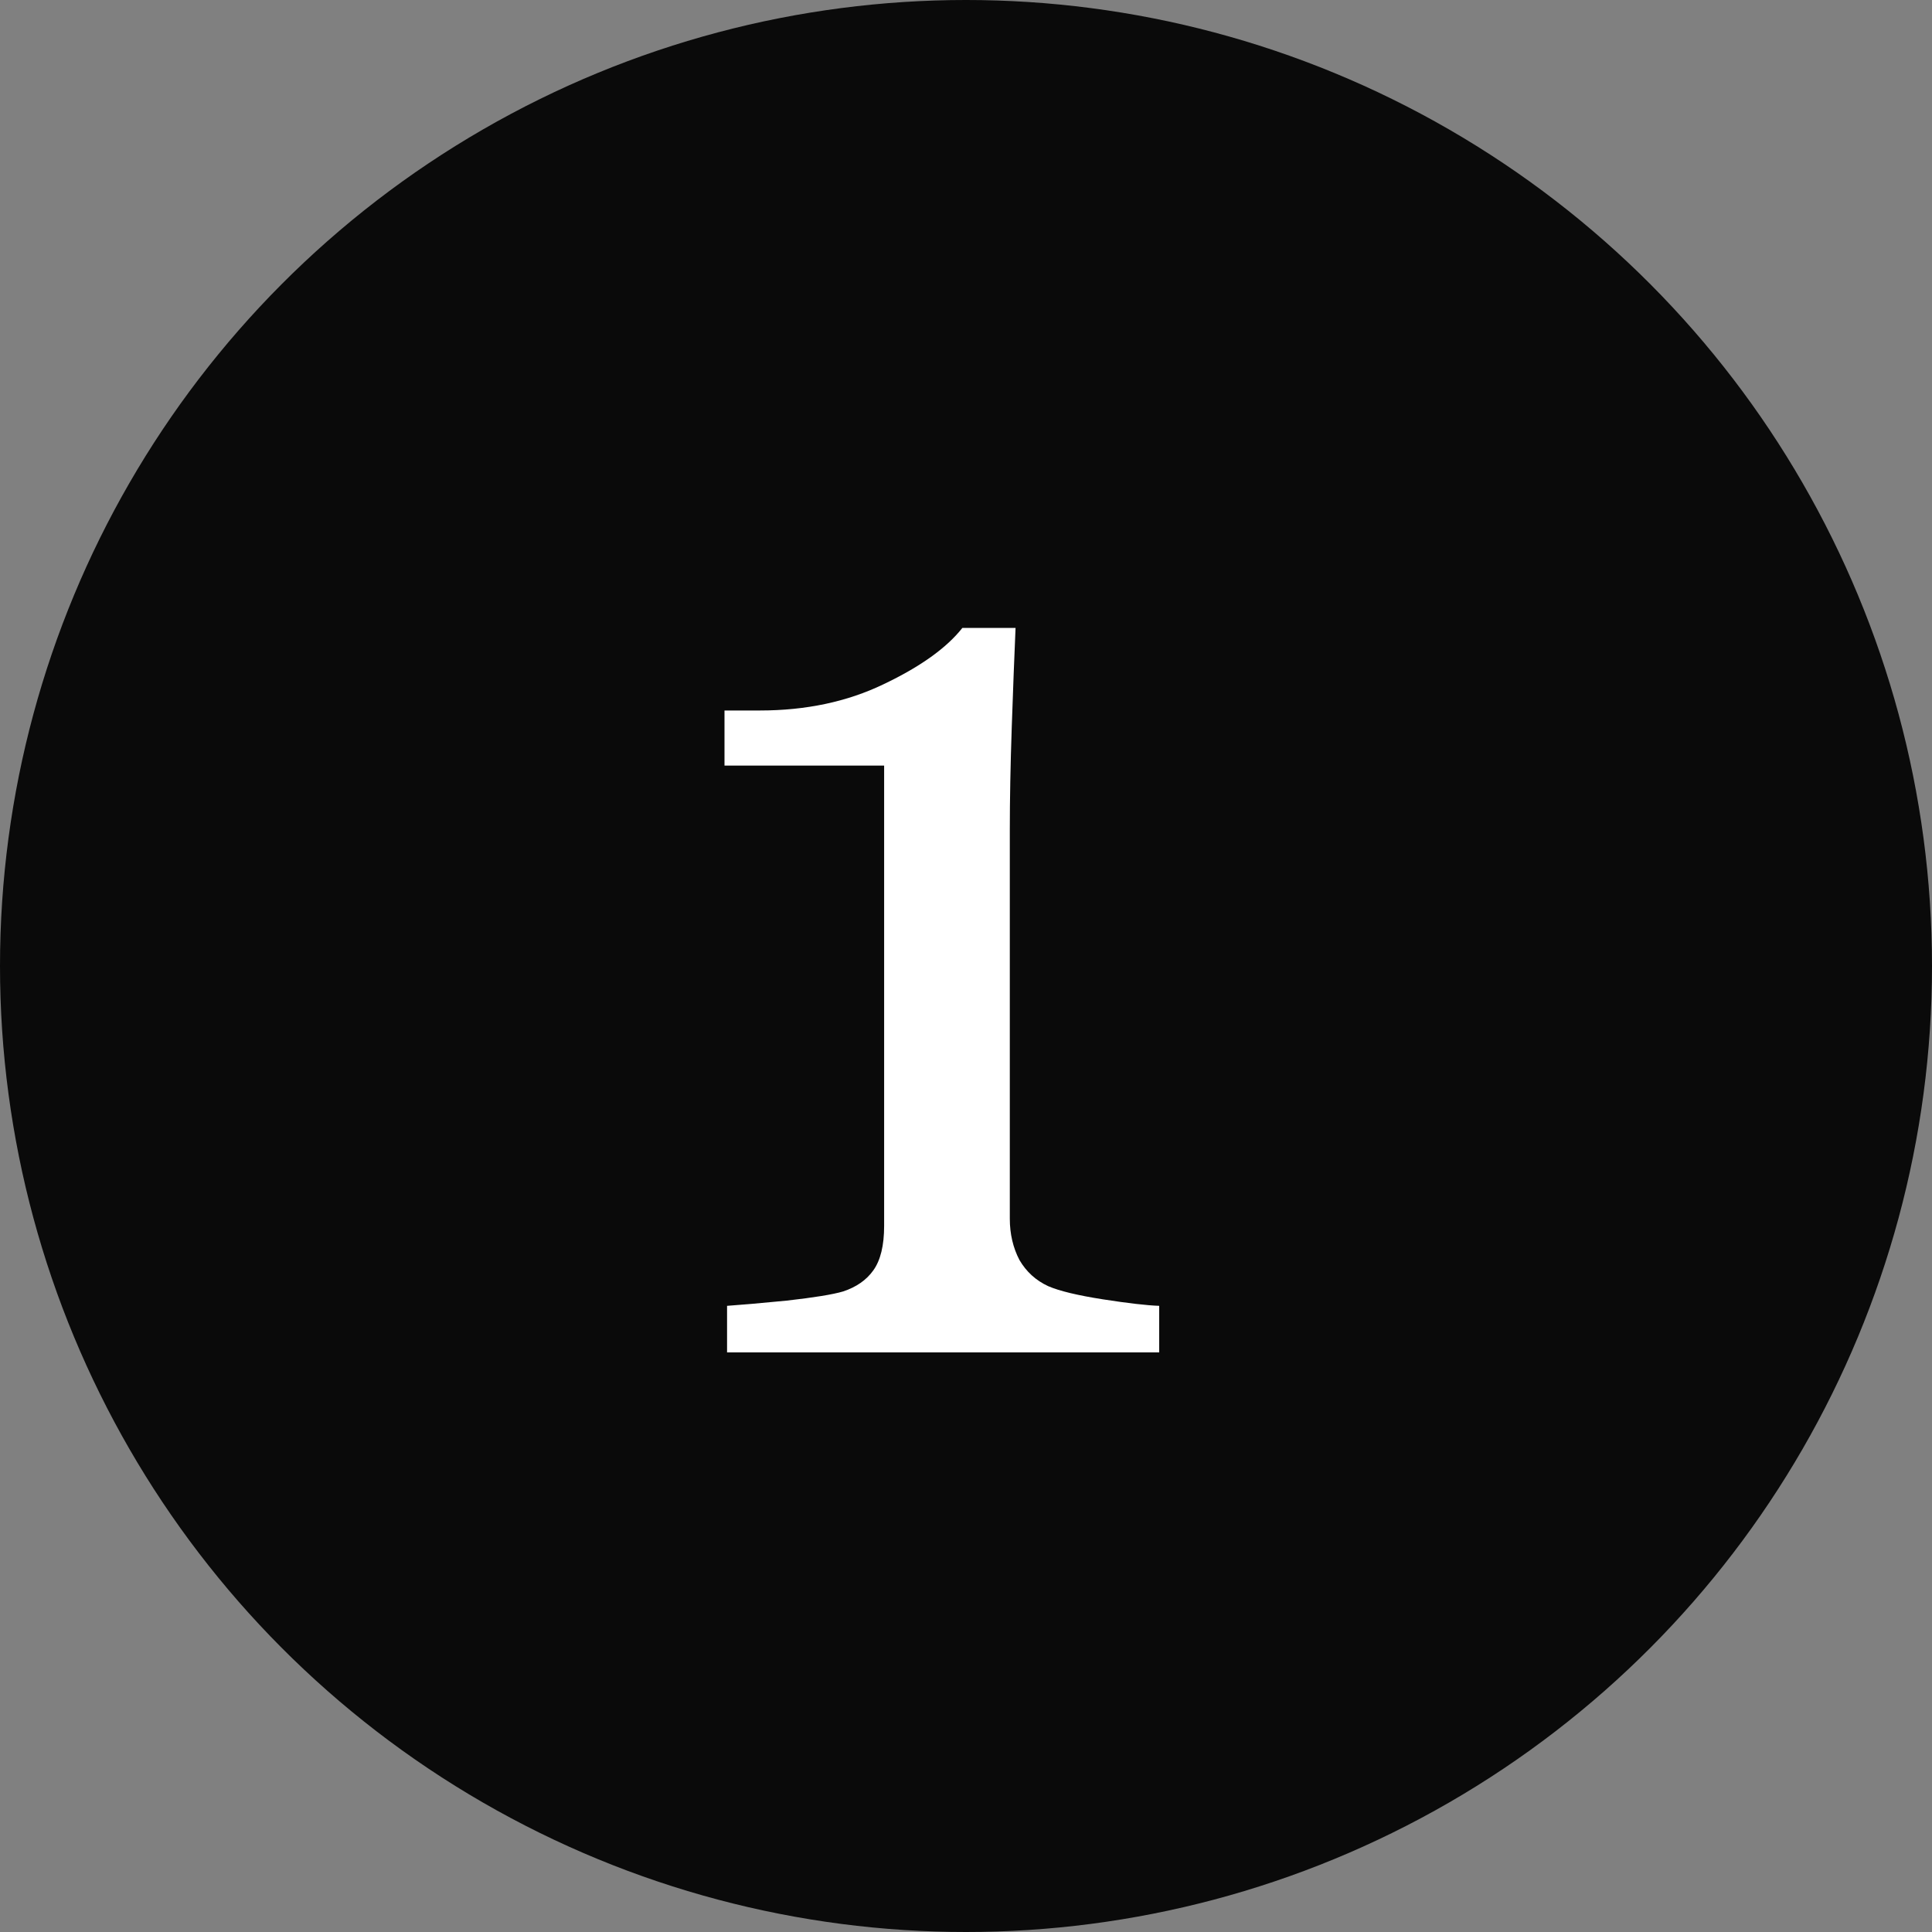
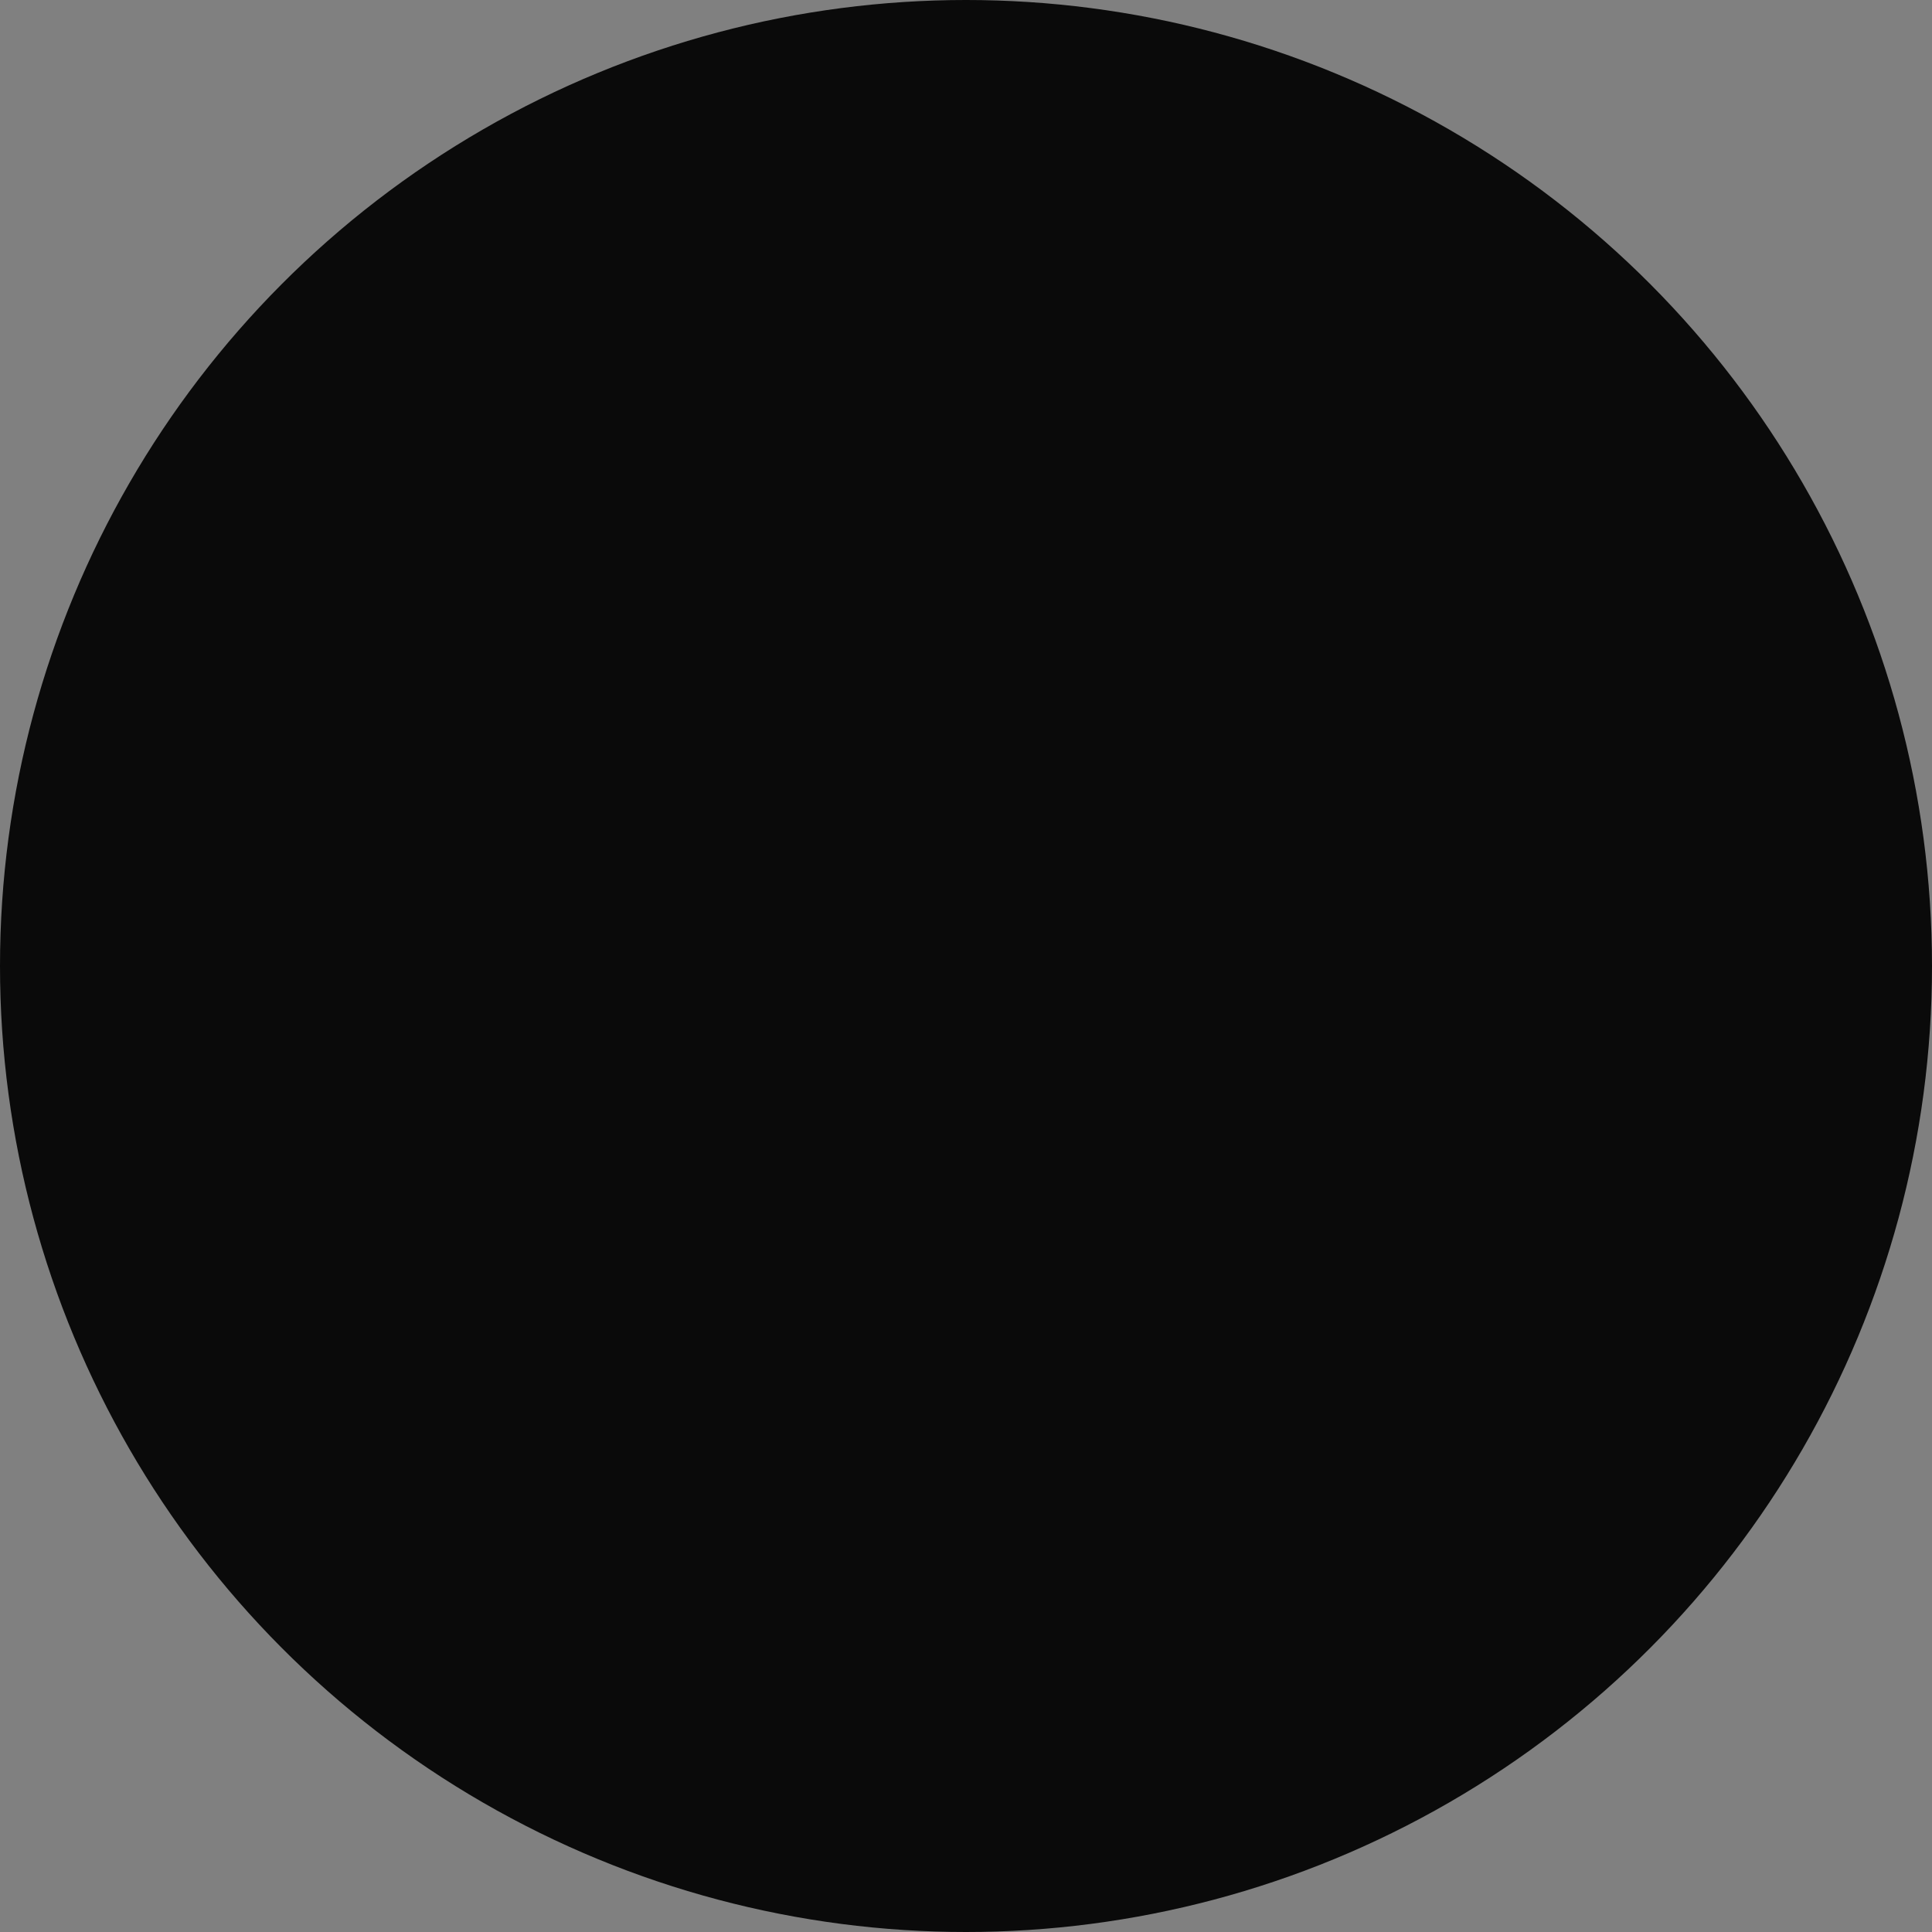
<svg xmlns="http://www.w3.org/2000/svg" width="40" height="40" viewBox="0 0 40 40" fill="none">
  <rect x="0" y="0" width="40" height="40" fill="#808080" stroke="none" />
  <circle cx="20" cy="20" r="20" fill="#0A0A0A" />
-   <path d="M24 28H15.053V27.036C15.319 27.018 15.73 26.982 16.288 26.928C16.854 26.864 17.243 26.801 17.456 26.738C17.73 26.647 17.938 26.502 18.08 26.303C18.23 26.095 18.305 25.787 18.305 25.38V15.851H15V14.71H15.73C16.686 14.71 17.54 14.529 18.292 14.167C19.053 13.805 19.597 13.416 19.925 13H21.026C21 13.588 20.974 14.276 20.947 15.063C20.92 15.851 20.907 16.557 20.907 17.181V25.231C20.907 25.547 20.974 25.833 21.106 26.086C21.248 26.33 21.447 26.511 21.703 26.629C21.934 26.729 22.31 26.819 22.832 26.901C23.354 26.982 23.743 27.027 24 27.036V28Z" fill="white" />
</svg>